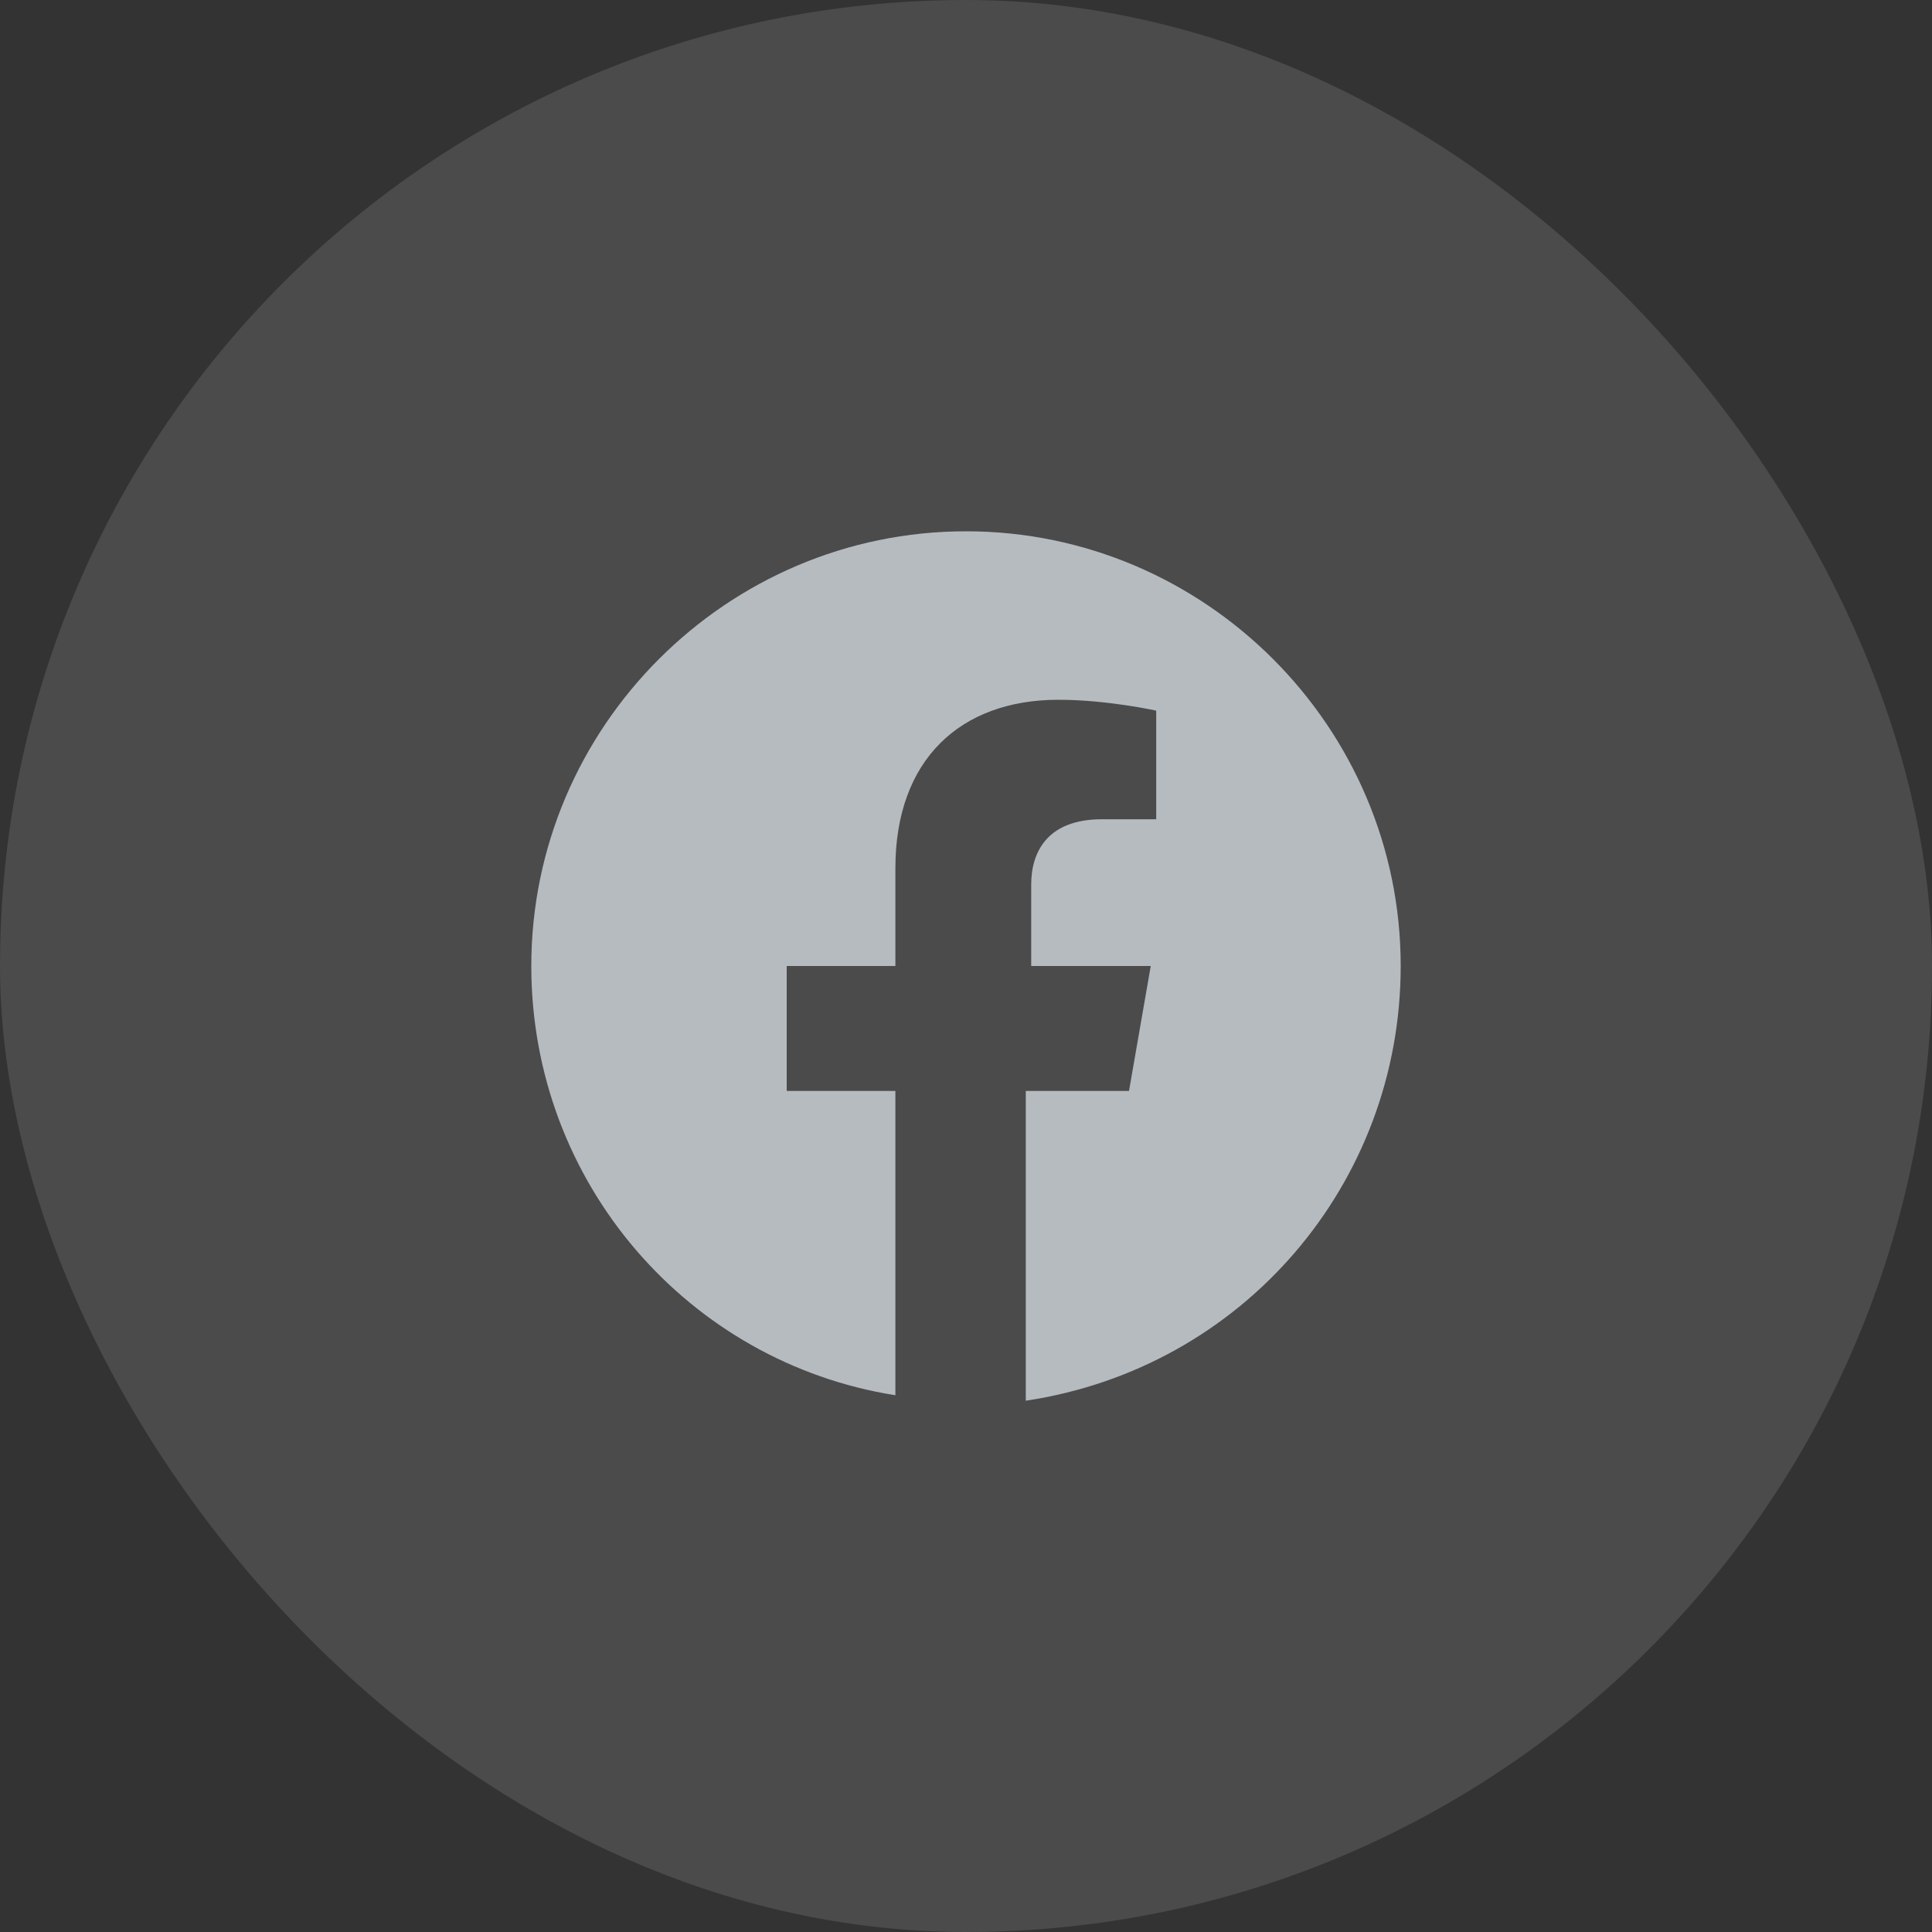
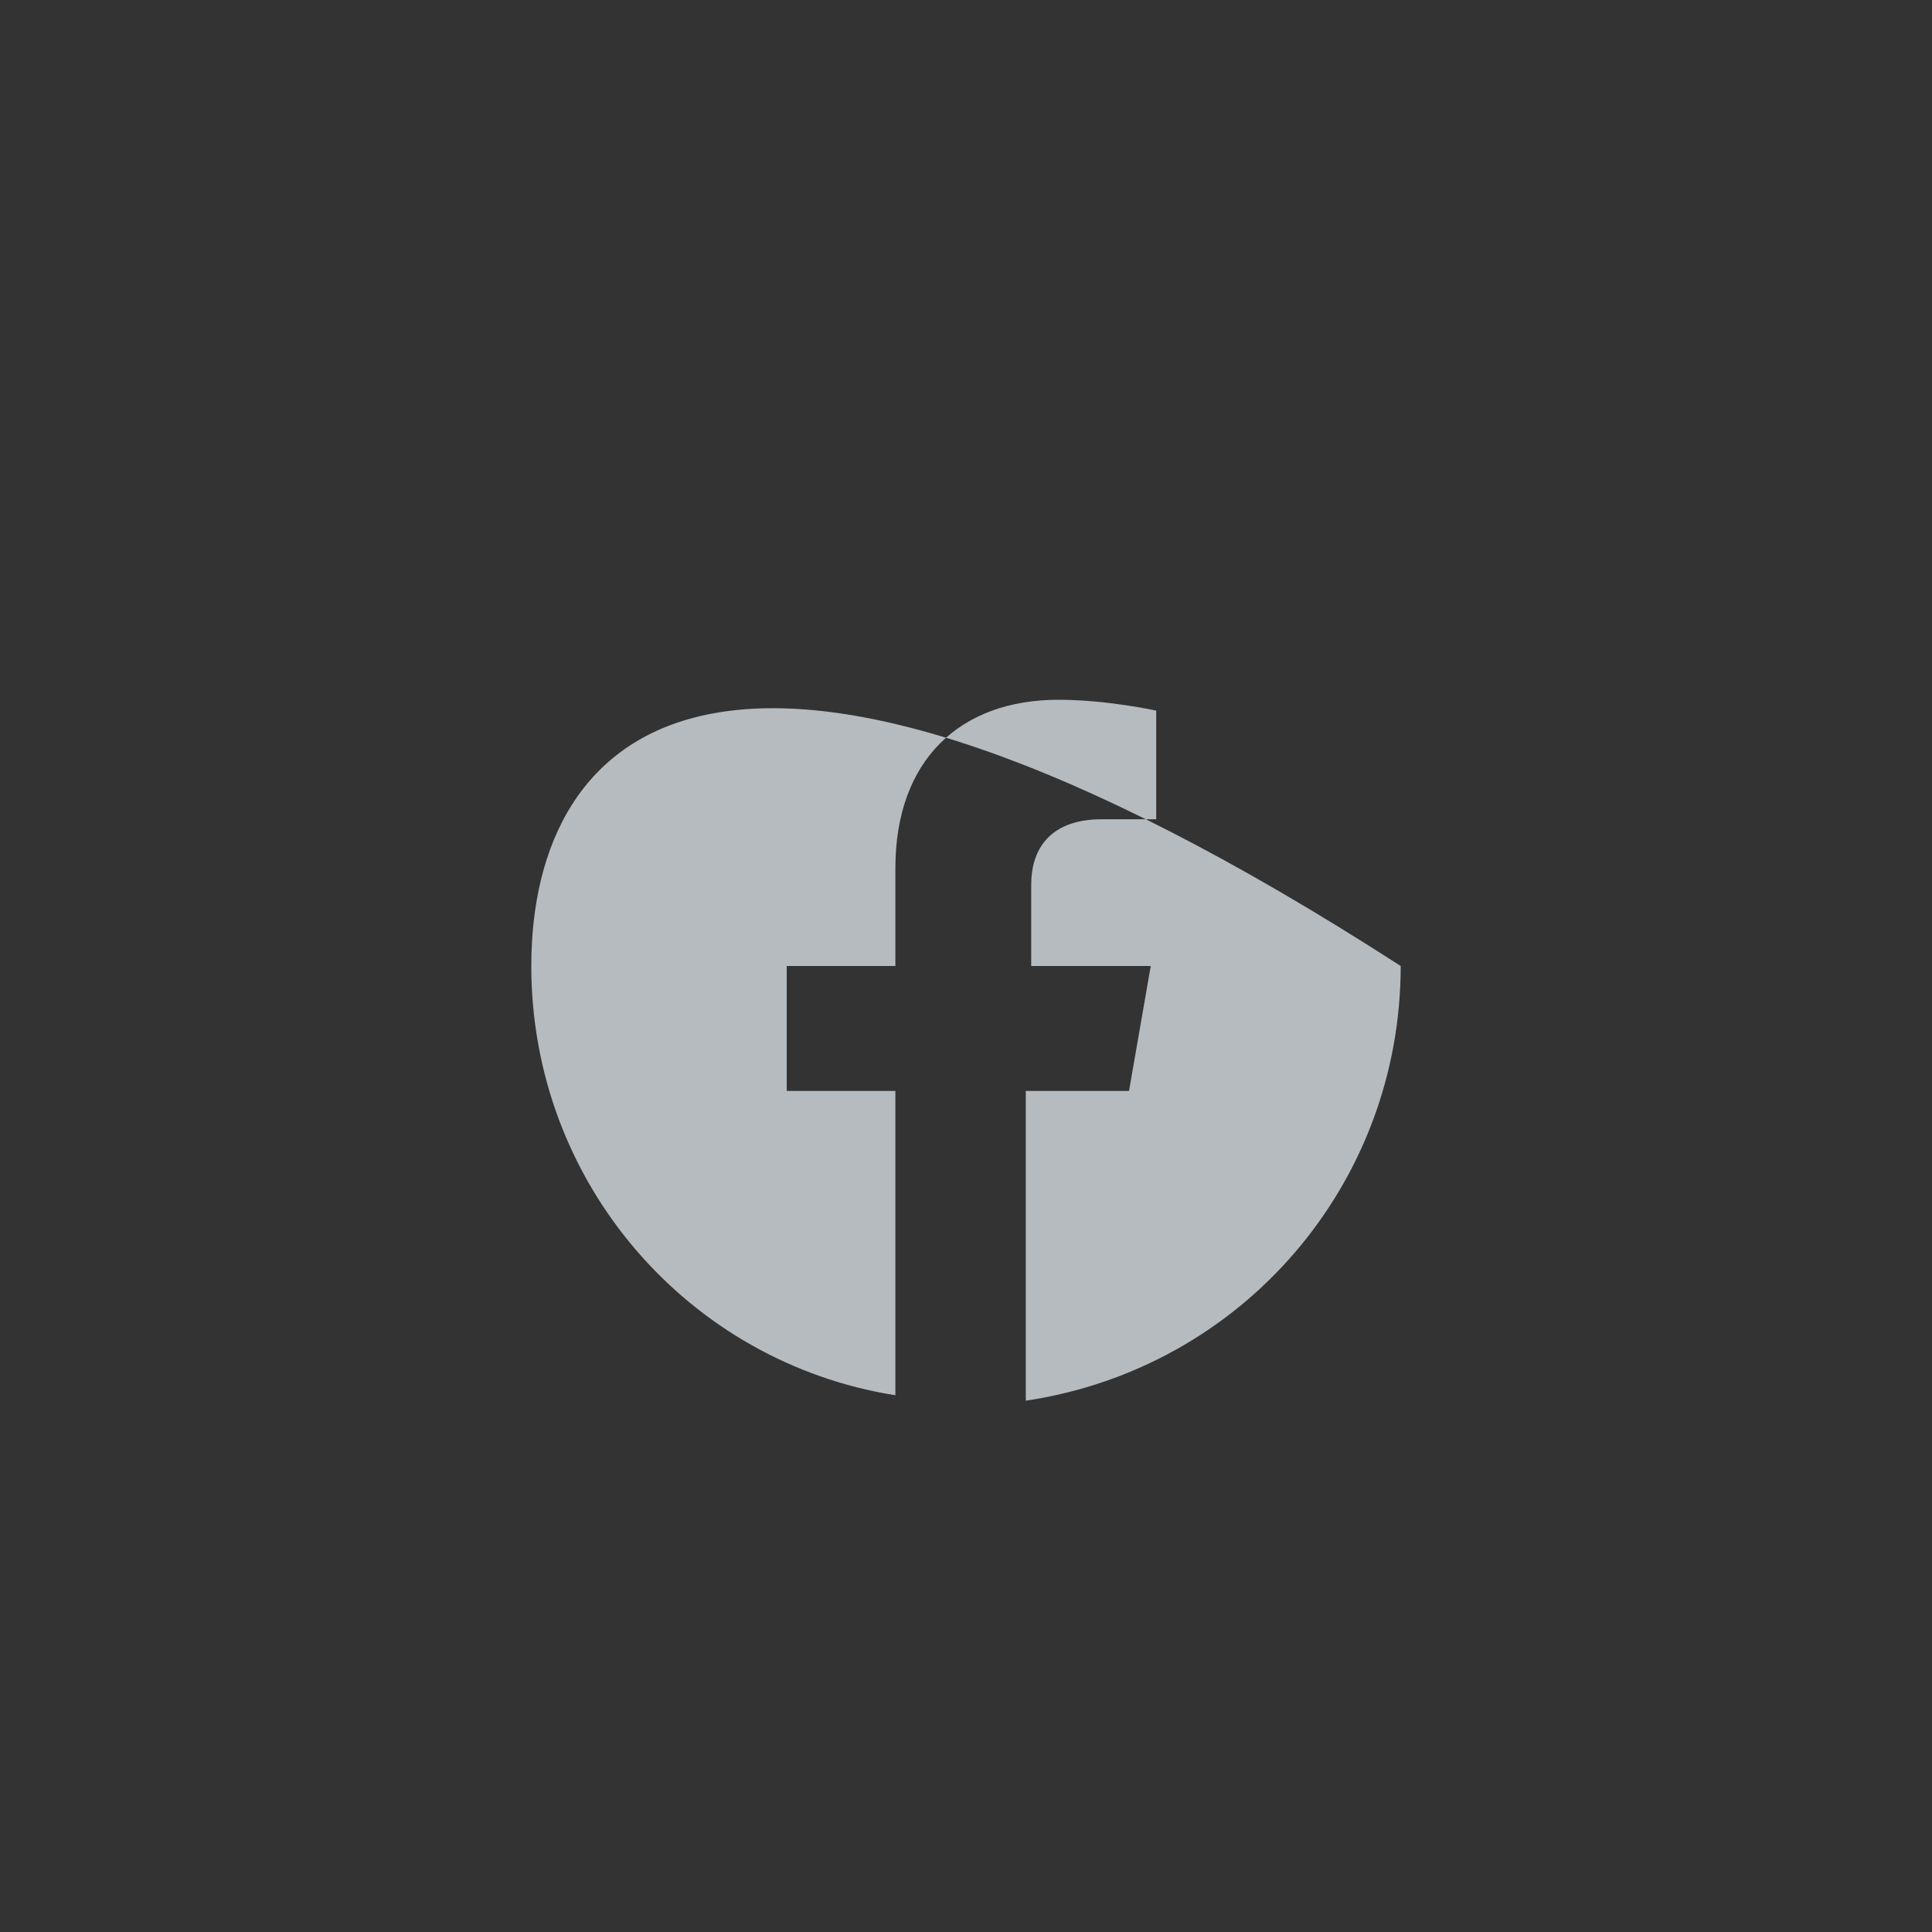
<svg xmlns="http://www.w3.org/2000/svg" width="40" height="40" viewBox="0 0 40 40" fill="none">
  <rect x="0" y="0" width="40" height="40" fill="#333333" stroke="none" />
-   <rect width="40" height="40" rx="20" fill="white" fill-opacity="0.12" />
-   <path d="M29 20C29 15.05 24.95 11 20 11C15.05 11 11 15.05 11 20C11 24.5 14.262 28.212 18.538 28.887V22.587H16.288V20H18.538V17.975C18.538 15.725 19.887 14.488 21.913 14.488C22.925 14.488 23.938 14.713 23.938 14.713V16.962H22.812C21.688 16.962 21.35 17.637 21.35 18.312V20H23.825L23.375 22.587H21.238V29C25.738 28.325 29 24.5 29 20Z" fill="#B6BBC0" />
+   <path d="M29 20C15.05 11 11 15.05 11 20C11 24.5 14.262 28.212 18.538 28.887V22.587H16.288V20H18.538V17.975C18.538 15.725 19.887 14.488 21.913 14.488C22.925 14.488 23.938 14.713 23.938 14.713V16.962H22.812C21.688 16.962 21.35 17.637 21.35 18.312V20H23.825L23.375 22.587H21.238V29C25.738 28.325 29 24.5 29 20Z" fill="#B6BBC0" />
</svg>